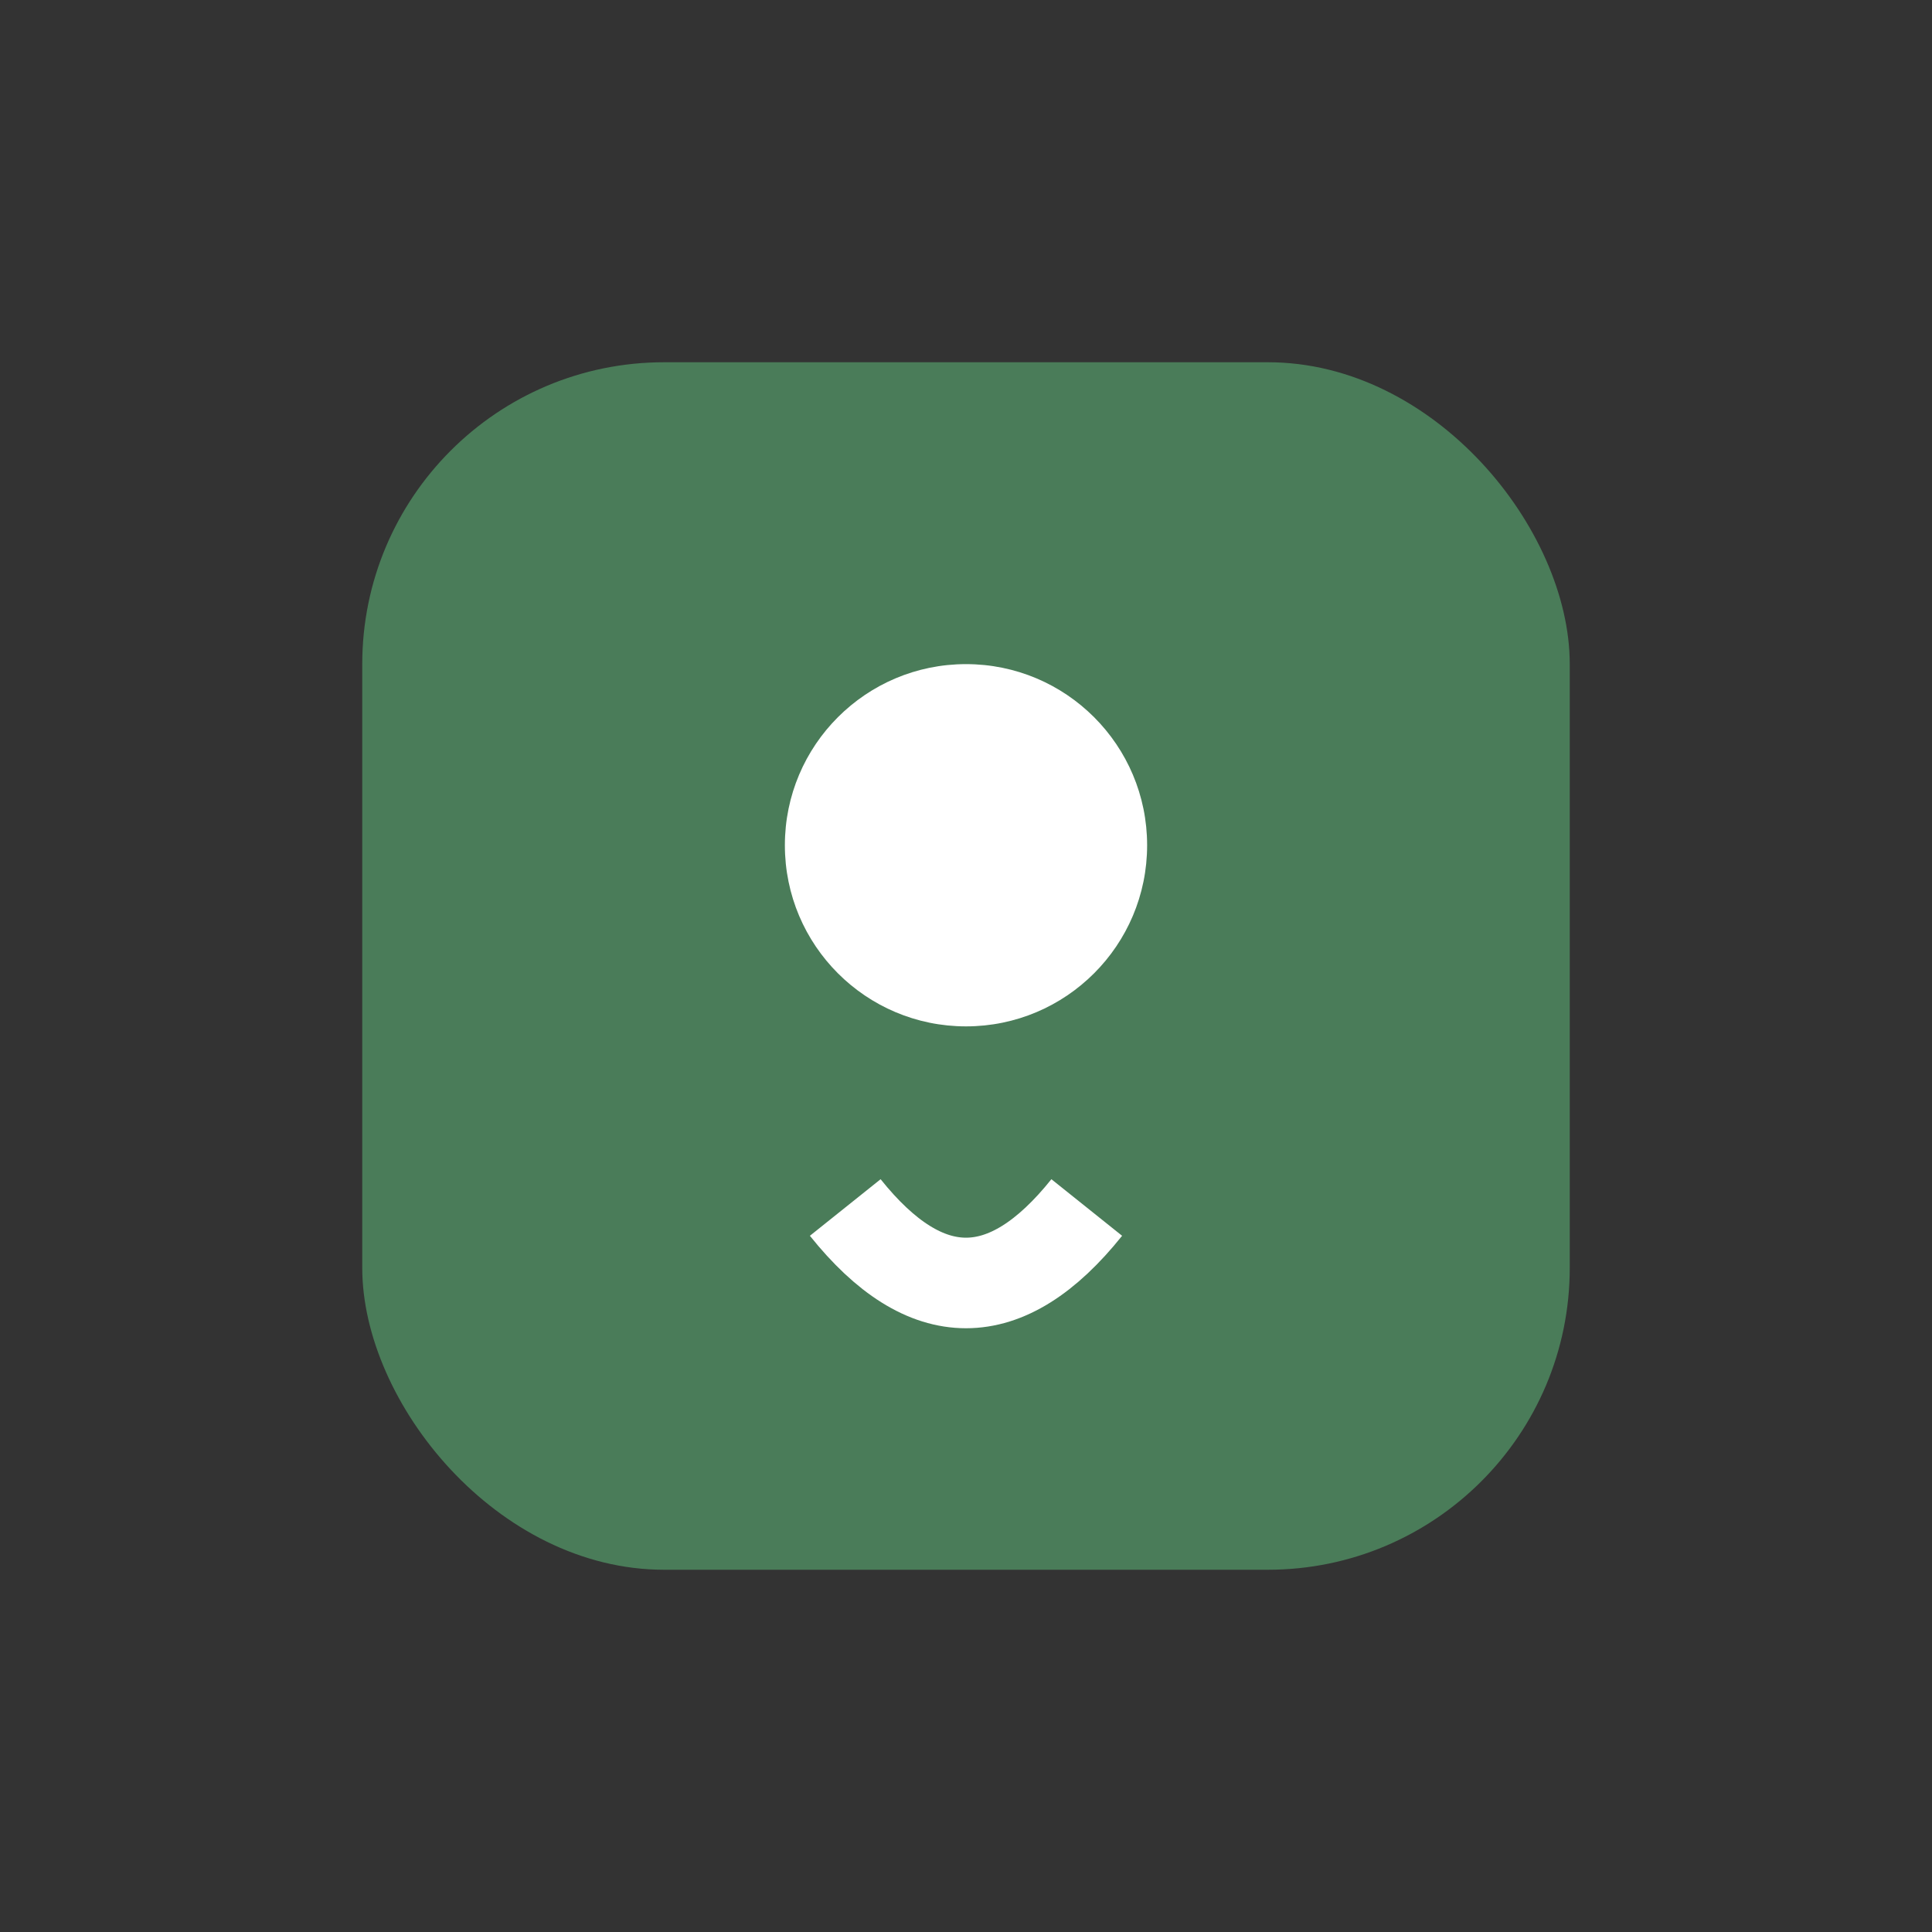
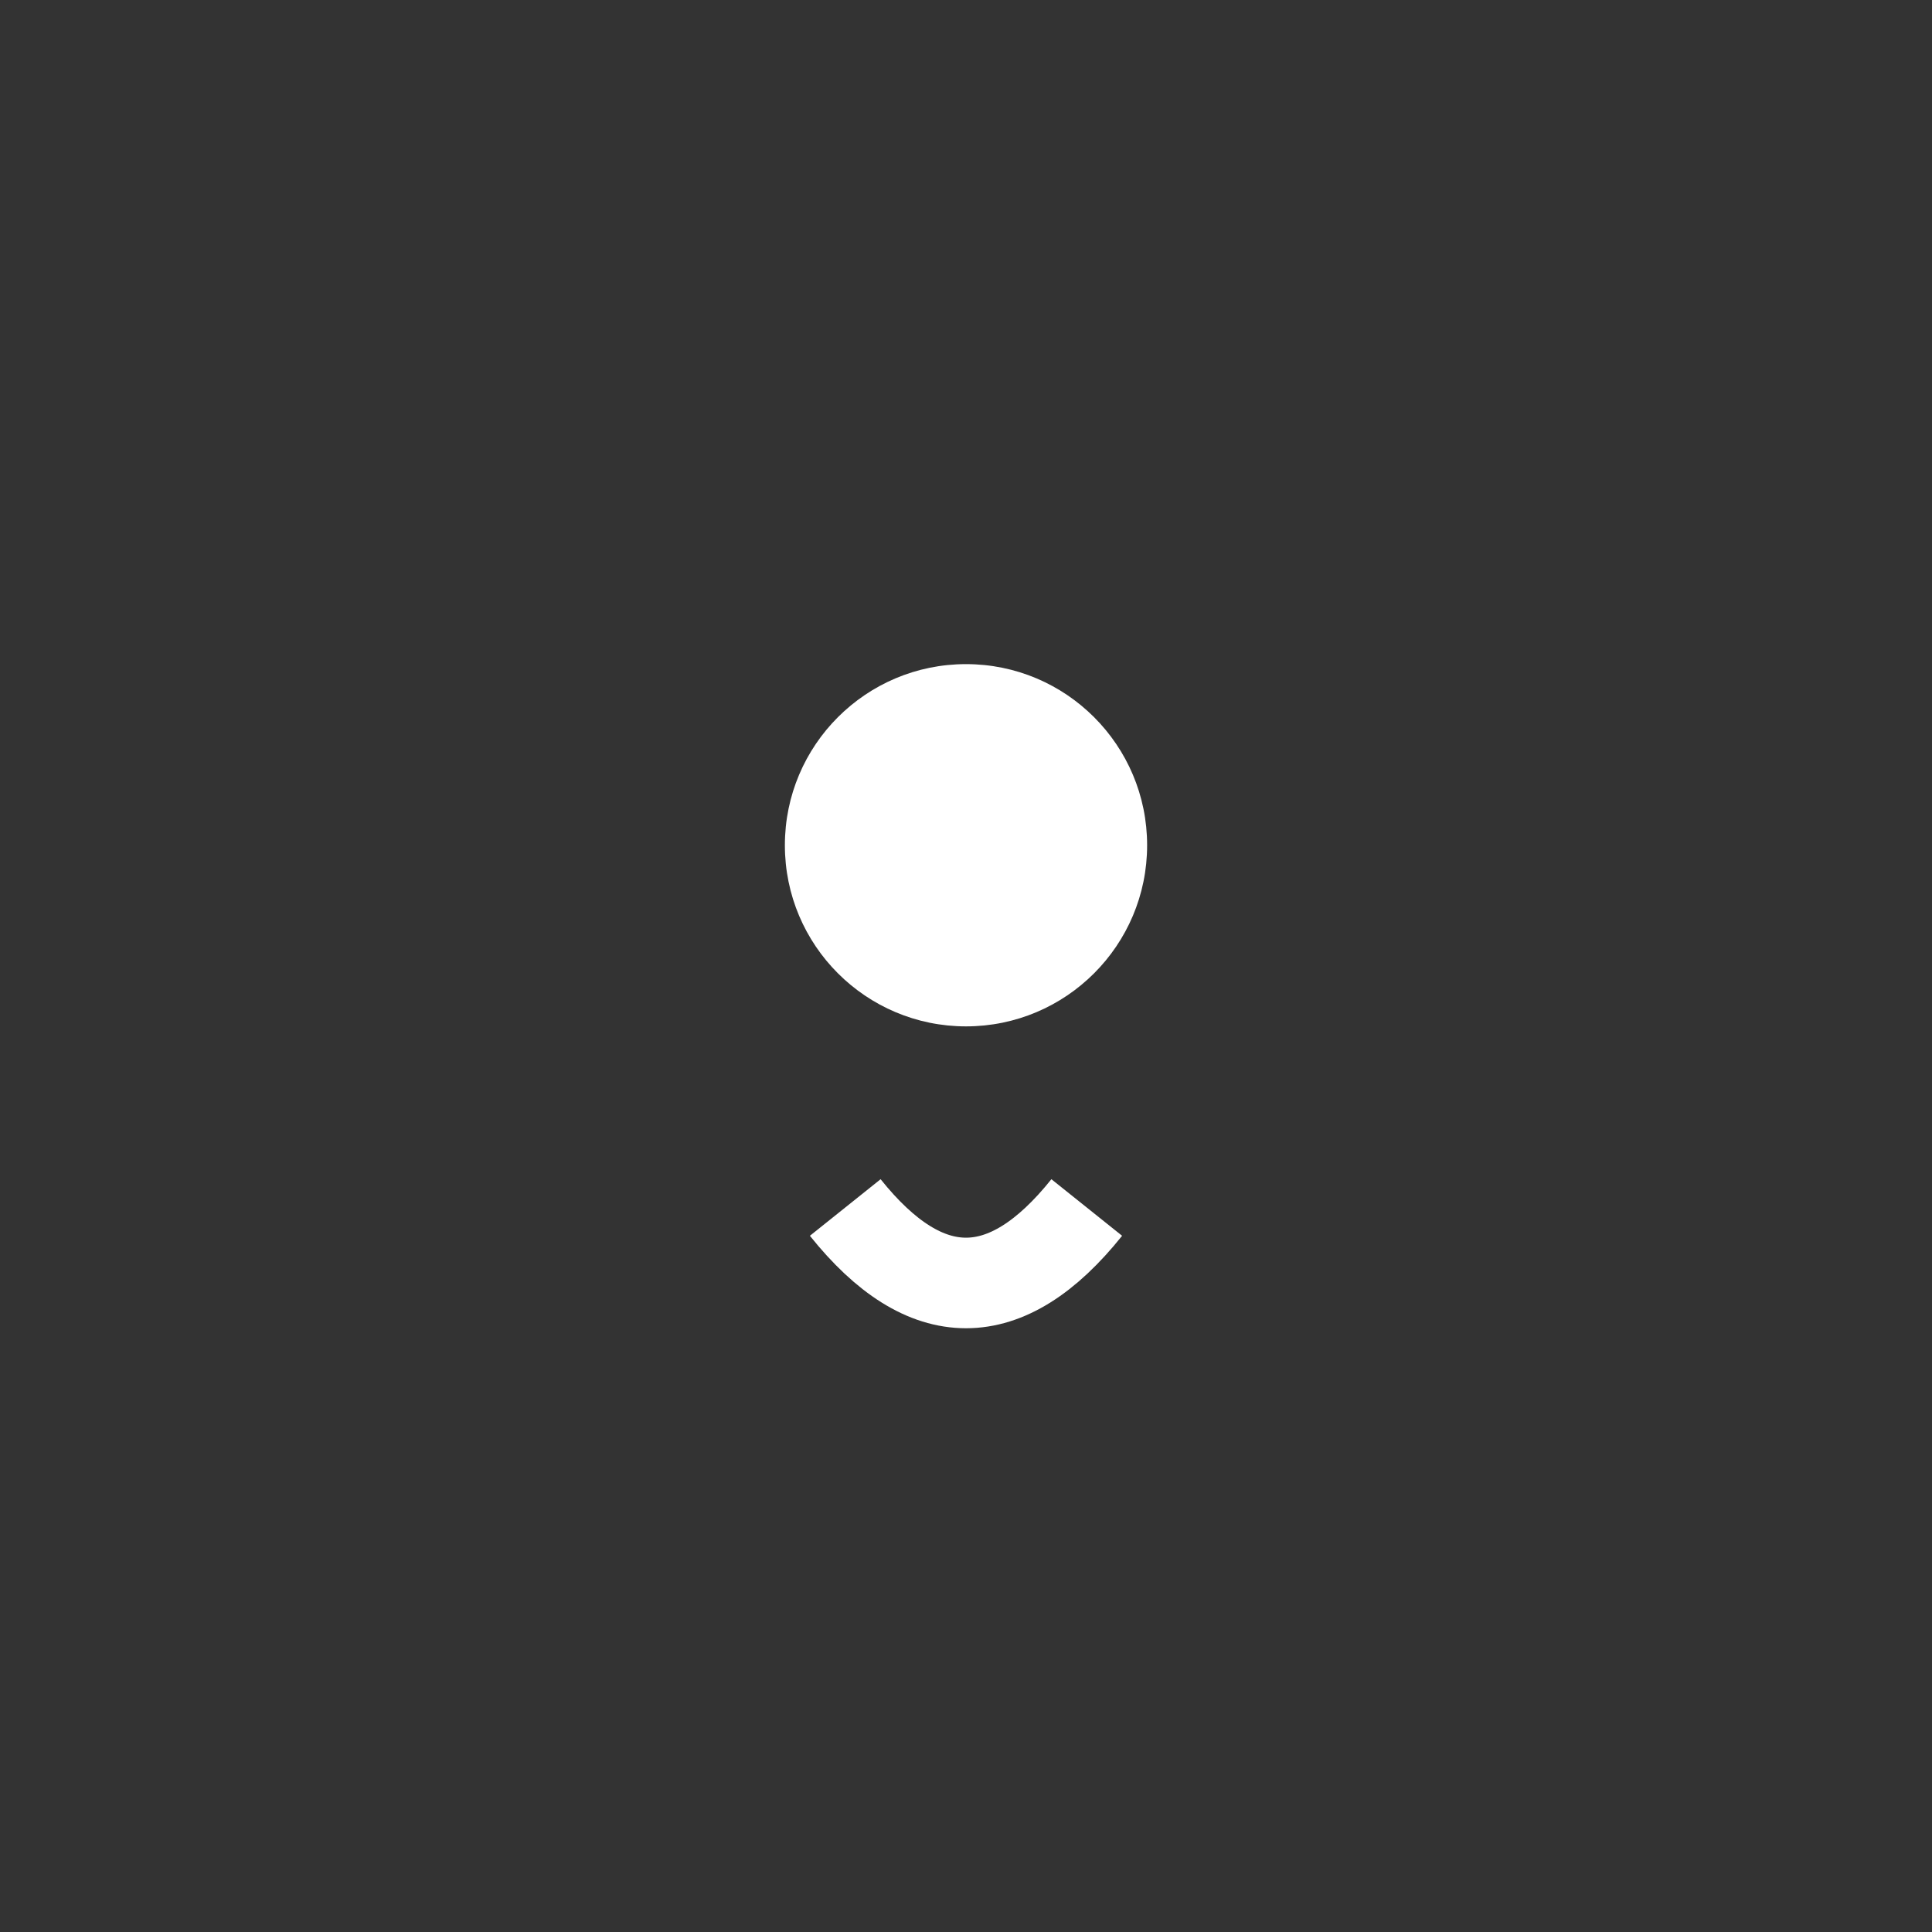
<svg xmlns="http://www.w3.org/2000/svg" width="64" height="64" viewBox="0 0 64 64">
  <rect x="0" y="0" width="64" height="64" fill="#333333" stroke="none" />
-   <rect x="12" y="12" width="40" height="40" rx="10" fill="#4A7C59" />
  <circle cx="32" cy="28" r="6" fill="#FFFFFF" />
  <path d="M28 40 Q32 45 36 40" stroke="#FFFFFF" stroke-width="3" fill="none" />
</svg>